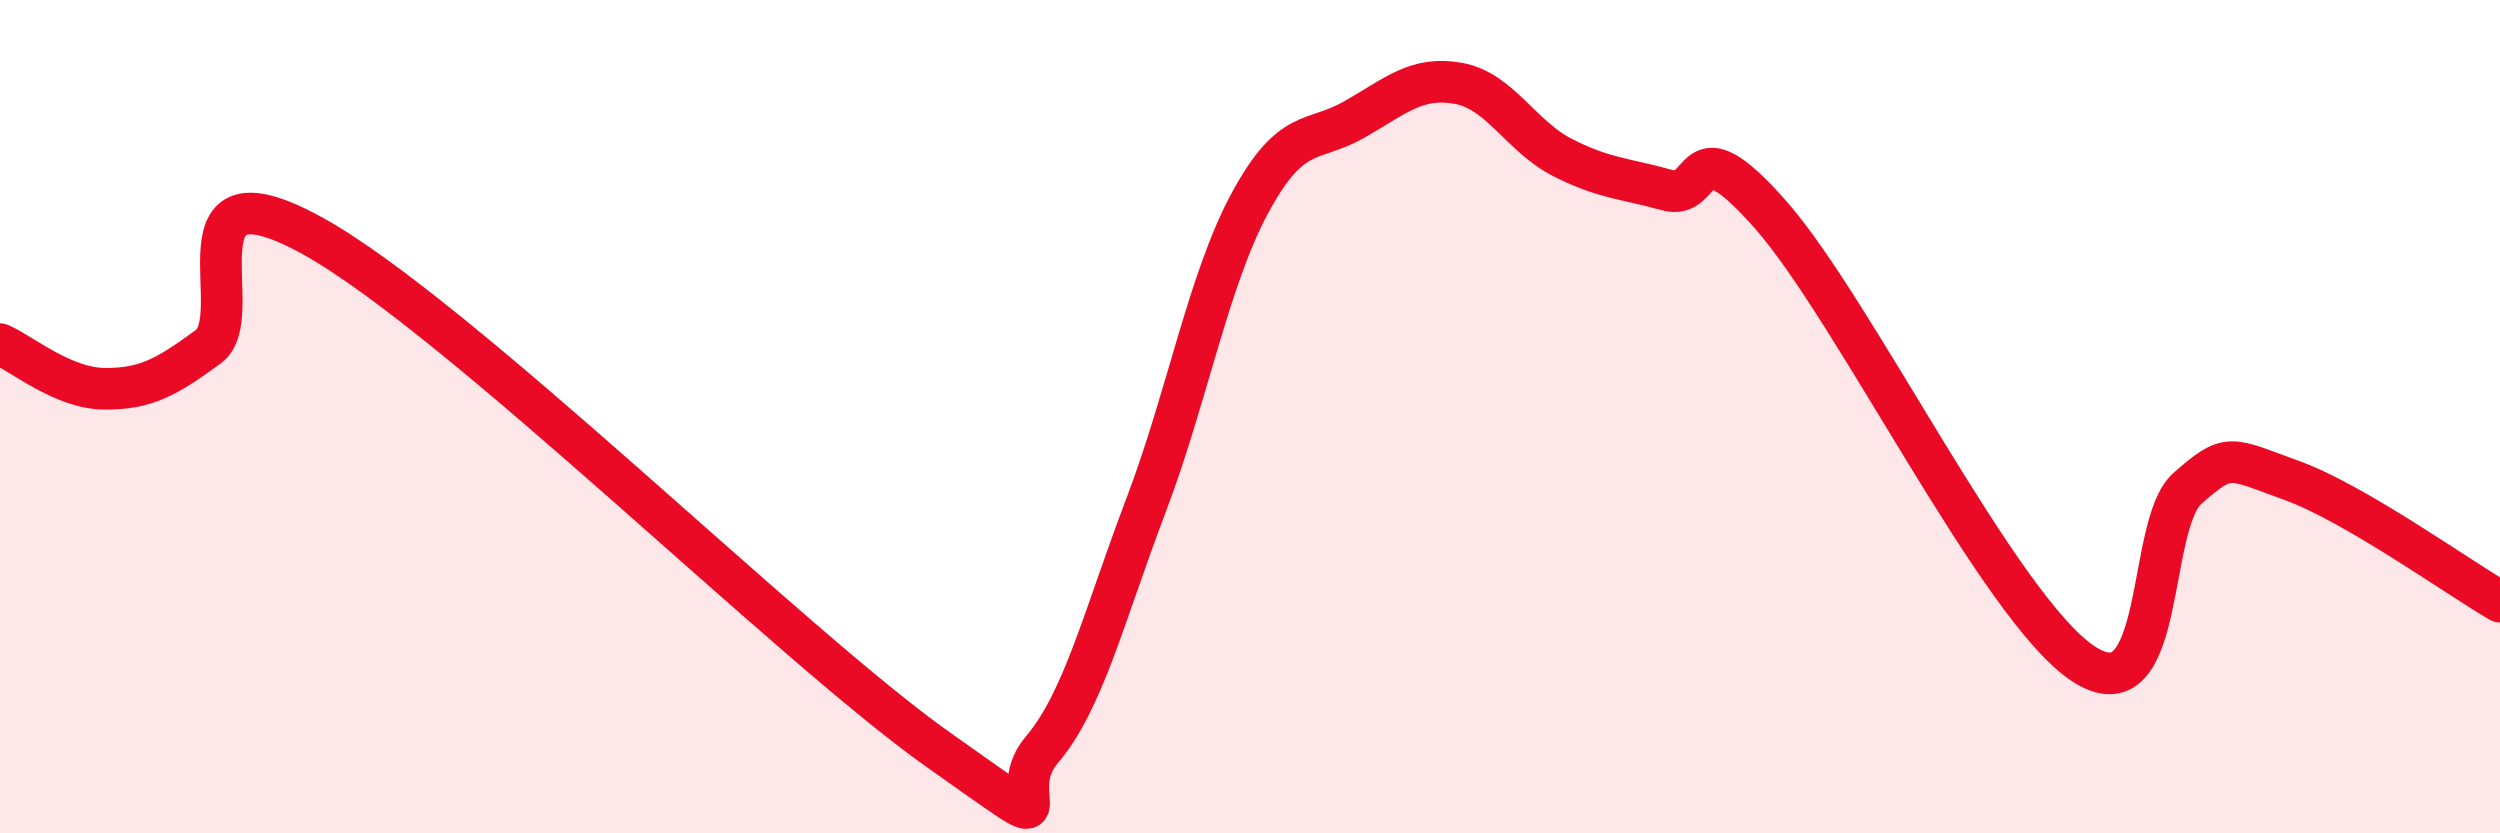
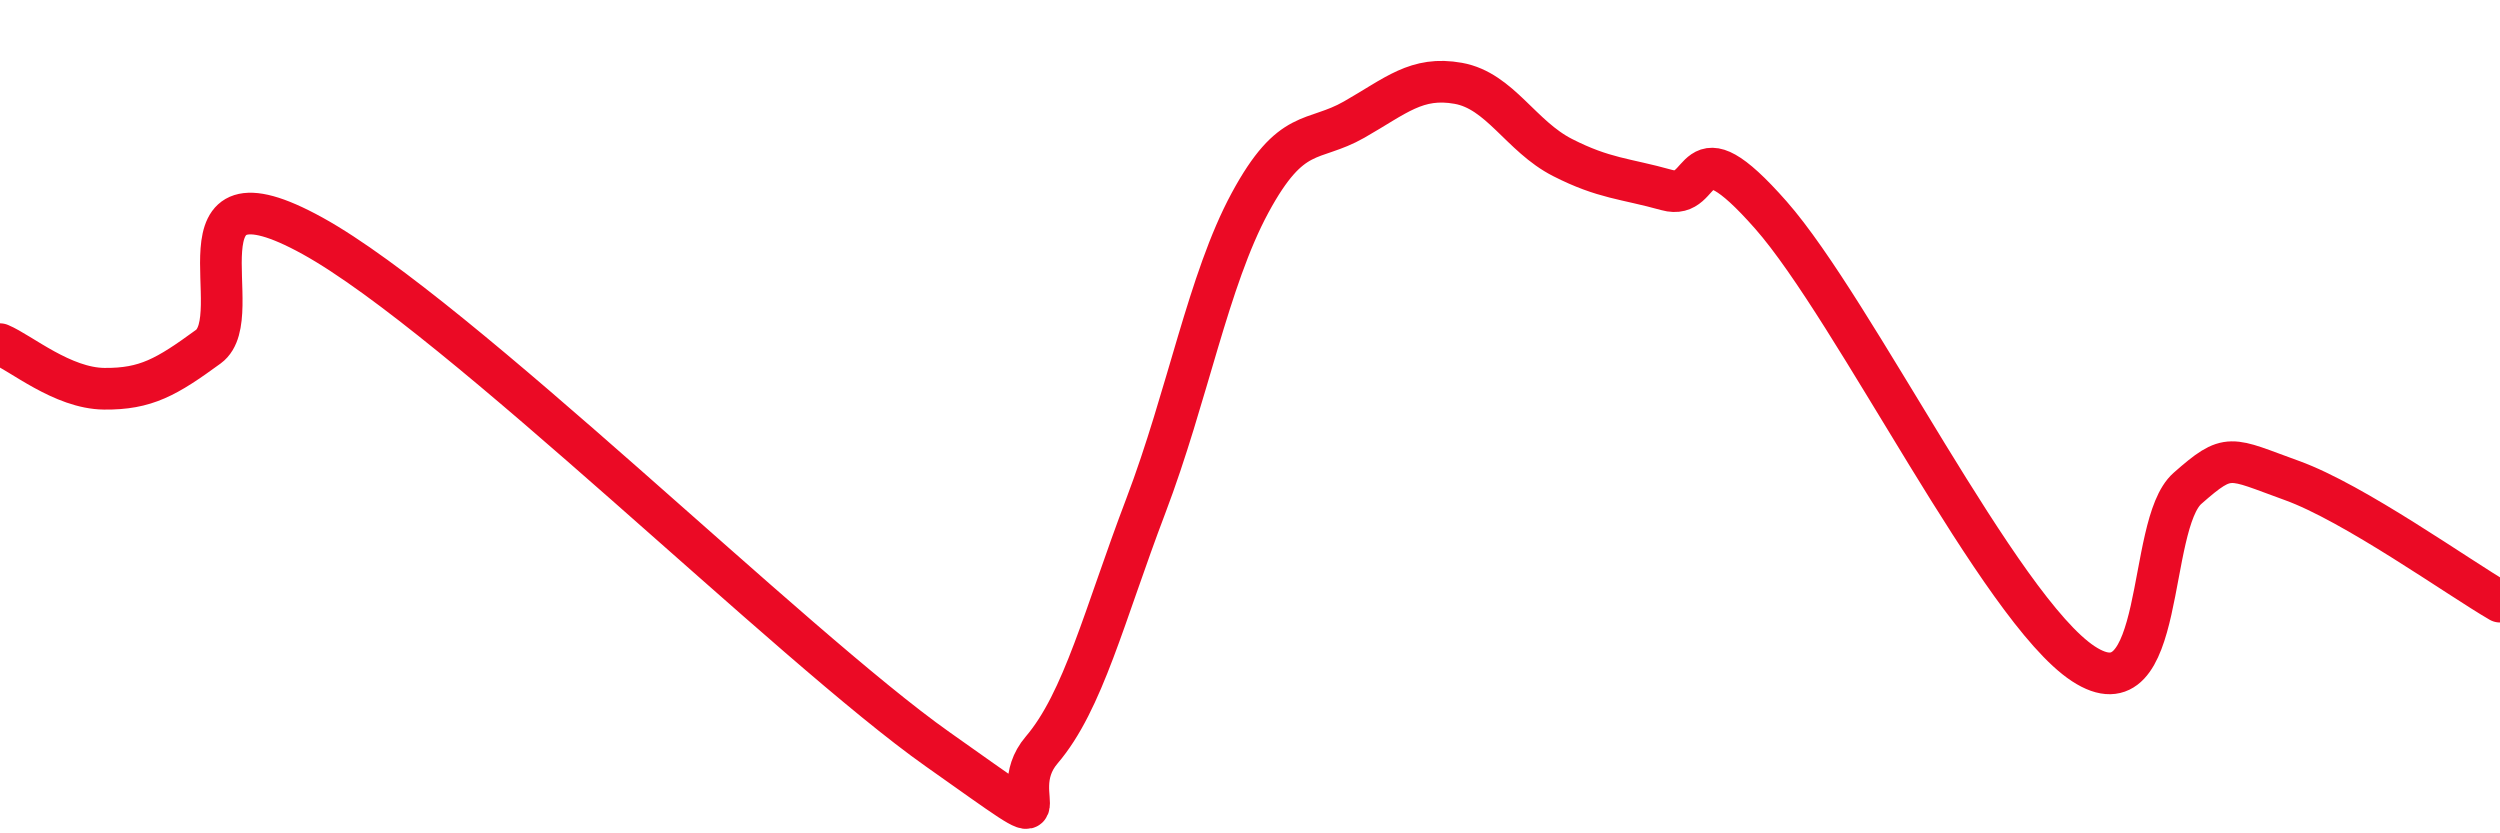
<svg xmlns="http://www.w3.org/2000/svg" width="60" height="20" viewBox="0 0 60 20">
-   <path d="M 0,8.26 C 0.5,8.47 1.5,9.32 2.5,9.33 C 3.5,9.34 4,9.05 5,8.32 C 6,7.59 4,3.73 7.5,5.66 C 11,7.59 19,15.51 22.5,17.98 C 26,20.45 24,19.17 25,18 C 26,16.83 26.5,14.77 27.5,12.14 C 28.5,9.51 29,6.72 30,4.87 C 31,3.02 31.5,3.44 32.5,2.87 C 33.5,2.3 34,1.82 35,2 C 36,2.18 36.5,3.27 37.5,3.78 C 38.5,4.29 39,4.28 40,4.56 C 41,4.84 40.5,2.89 42.5,5.16 C 44.5,7.43 48,14.62 50,15.93 C 52,17.24 51.5,12.6 52.5,11.72 C 53.5,10.84 53.5,10.99 55,11.53 C 56.5,12.07 59,13.86 60,14.44L60 20L0 20Z" fill="#EB0A25" opacity="0.1" stroke-linecap="round" stroke-linejoin="round" />
  <path d="M 0,8.26 C 0.5,8.47 1.5,9.32 2.5,9.33 C 3.5,9.34 4,9.05 5,8.32 C 6,7.59 4,3.73 7.5,5.66 C 11,7.59 19,15.51 22.5,17.98 C 26,20.45 24,19.17 25,18 C 26,16.83 26.5,14.77 27.5,12.14 C 28.5,9.51 29,6.72 30,4.87 C 31,3.02 31.5,3.44 32.5,2.87 C 33.5,2.3 34,1.82 35,2 C 36,2.18 36.5,3.27 37.5,3.78 C 38.5,4.29 39,4.28 40,4.56 C 41,4.84 40.5,2.89 42.5,5.16 C 44.5,7.43 48,14.62 50,15.93 C 52,17.24 51.5,12.6 52.5,11.72 C 53.5,10.84 53.5,10.99 55,11.53 C 56.5,12.07 59,13.86 60,14.44" stroke="#EB0A25" stroke-width="1" fill="none" stroke-linecap="round" stroke-linejoin="round" />
</svg>